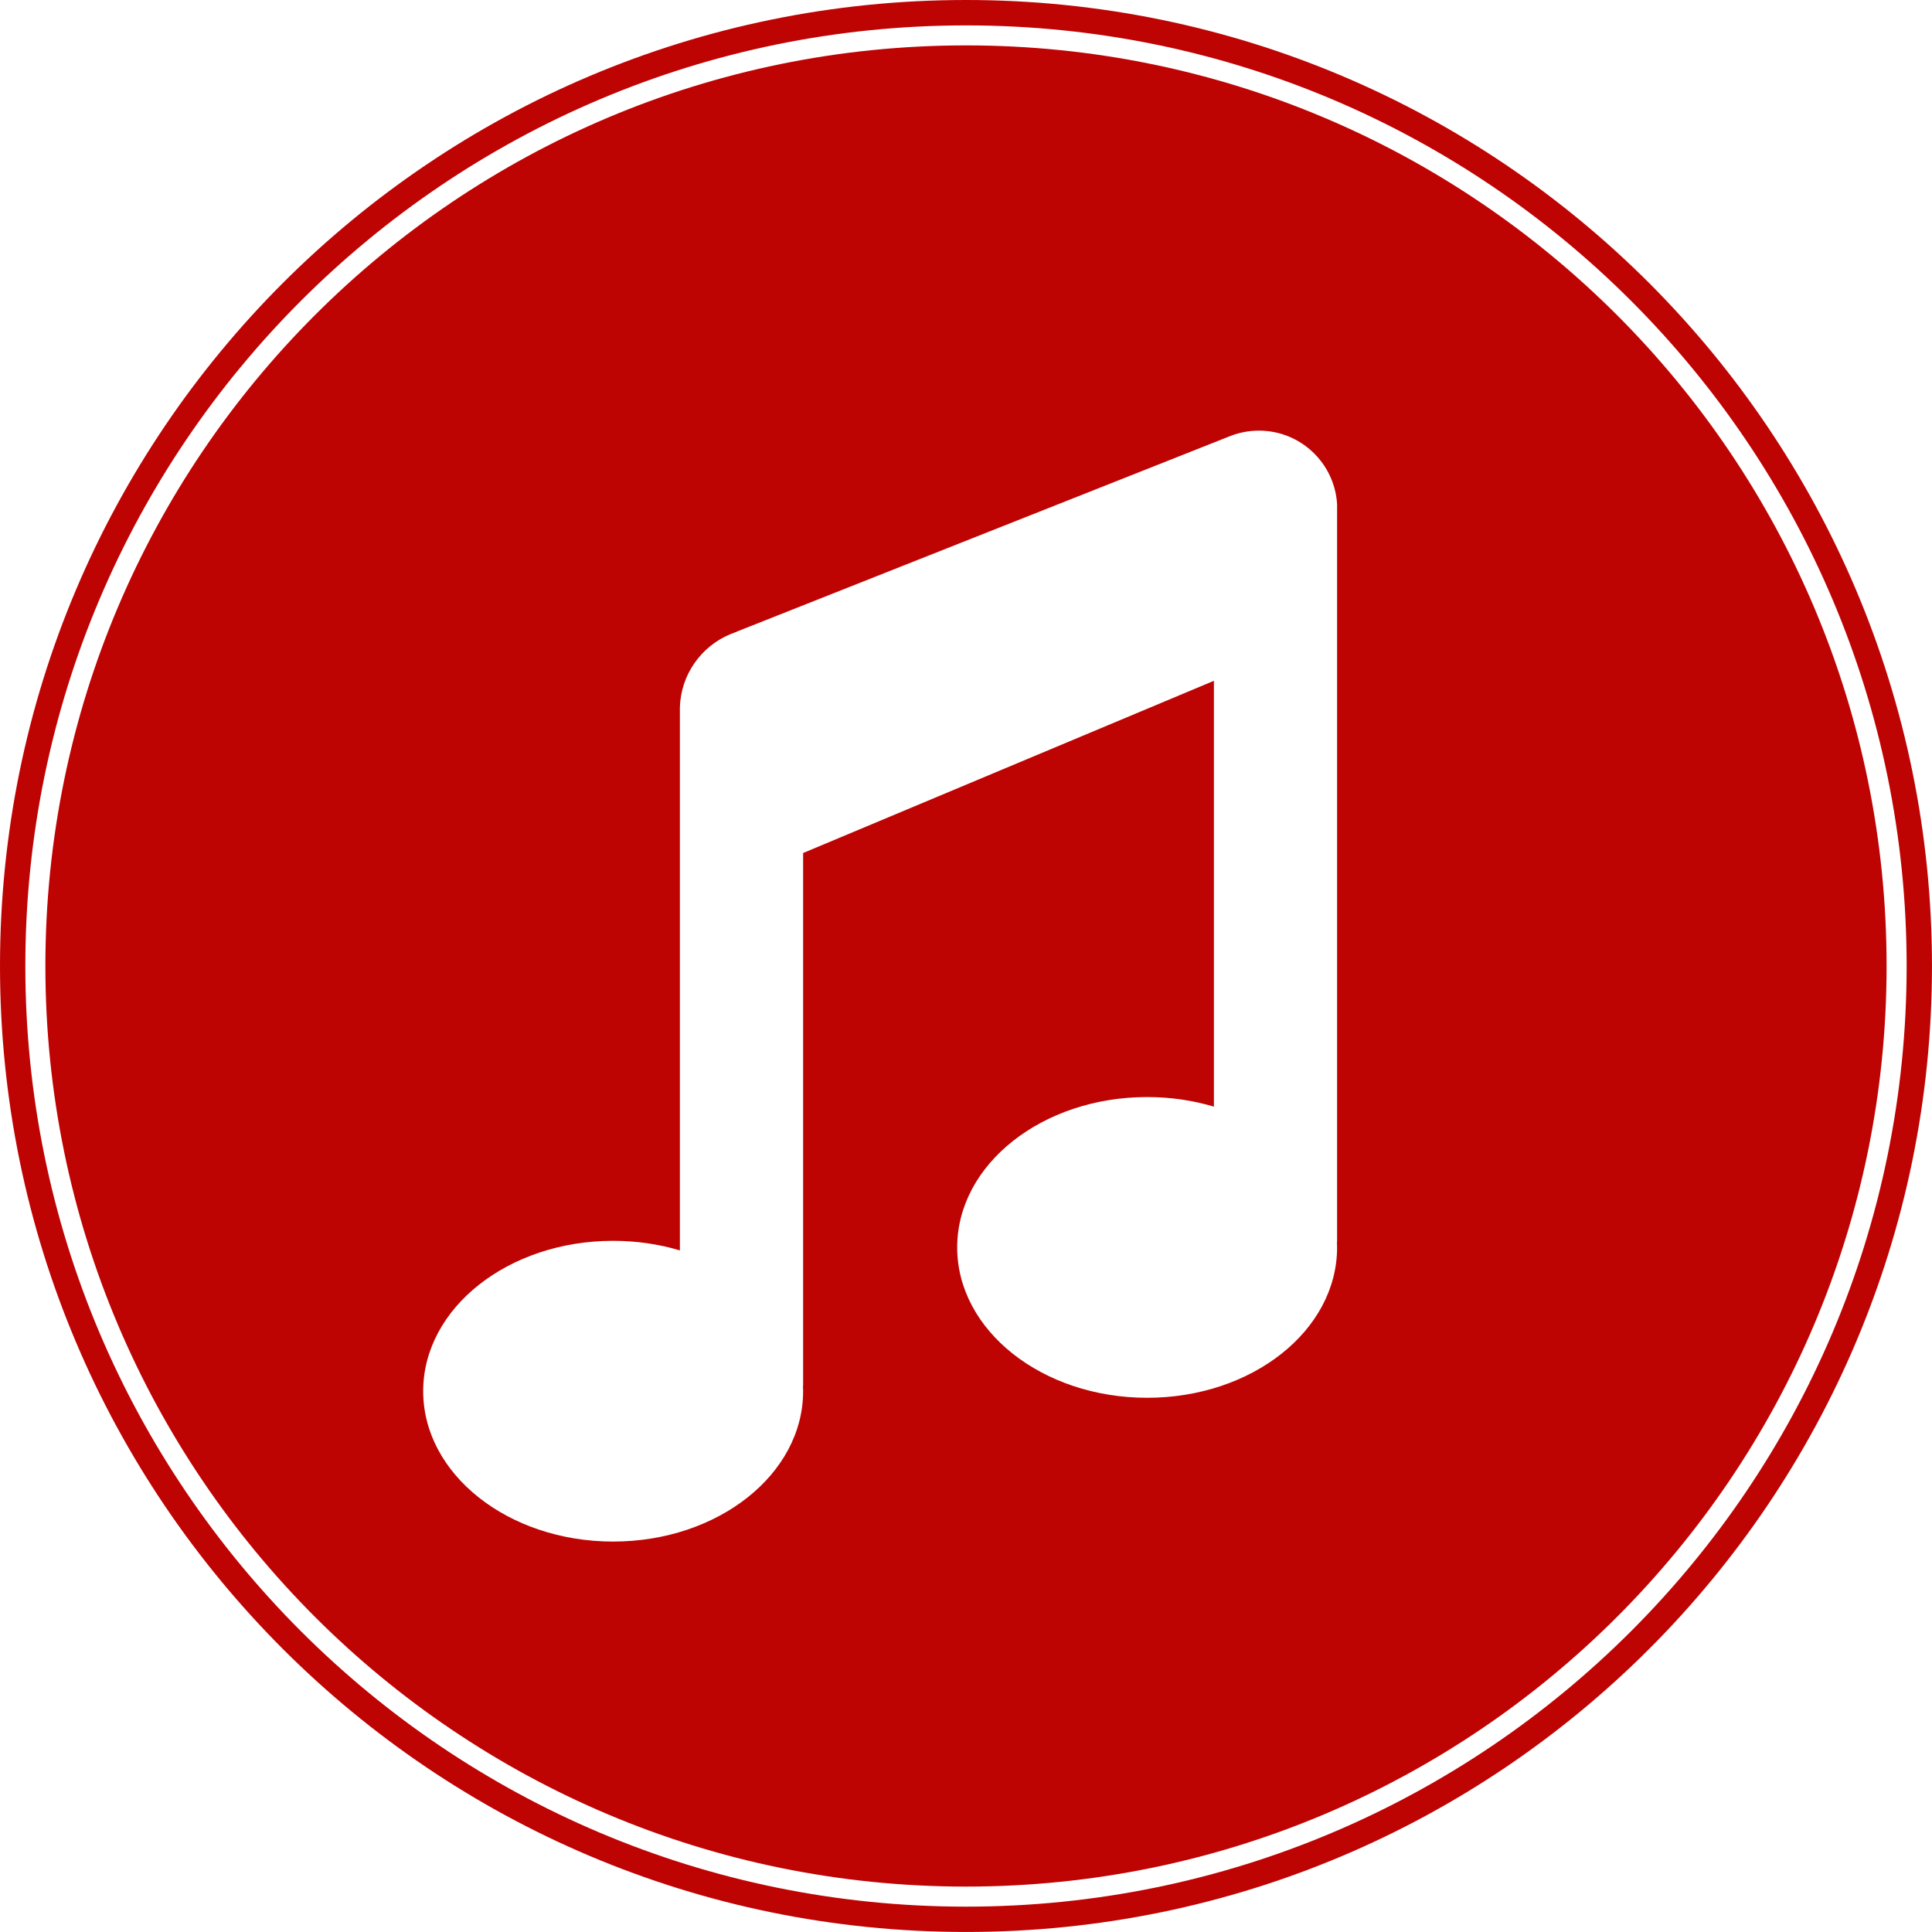
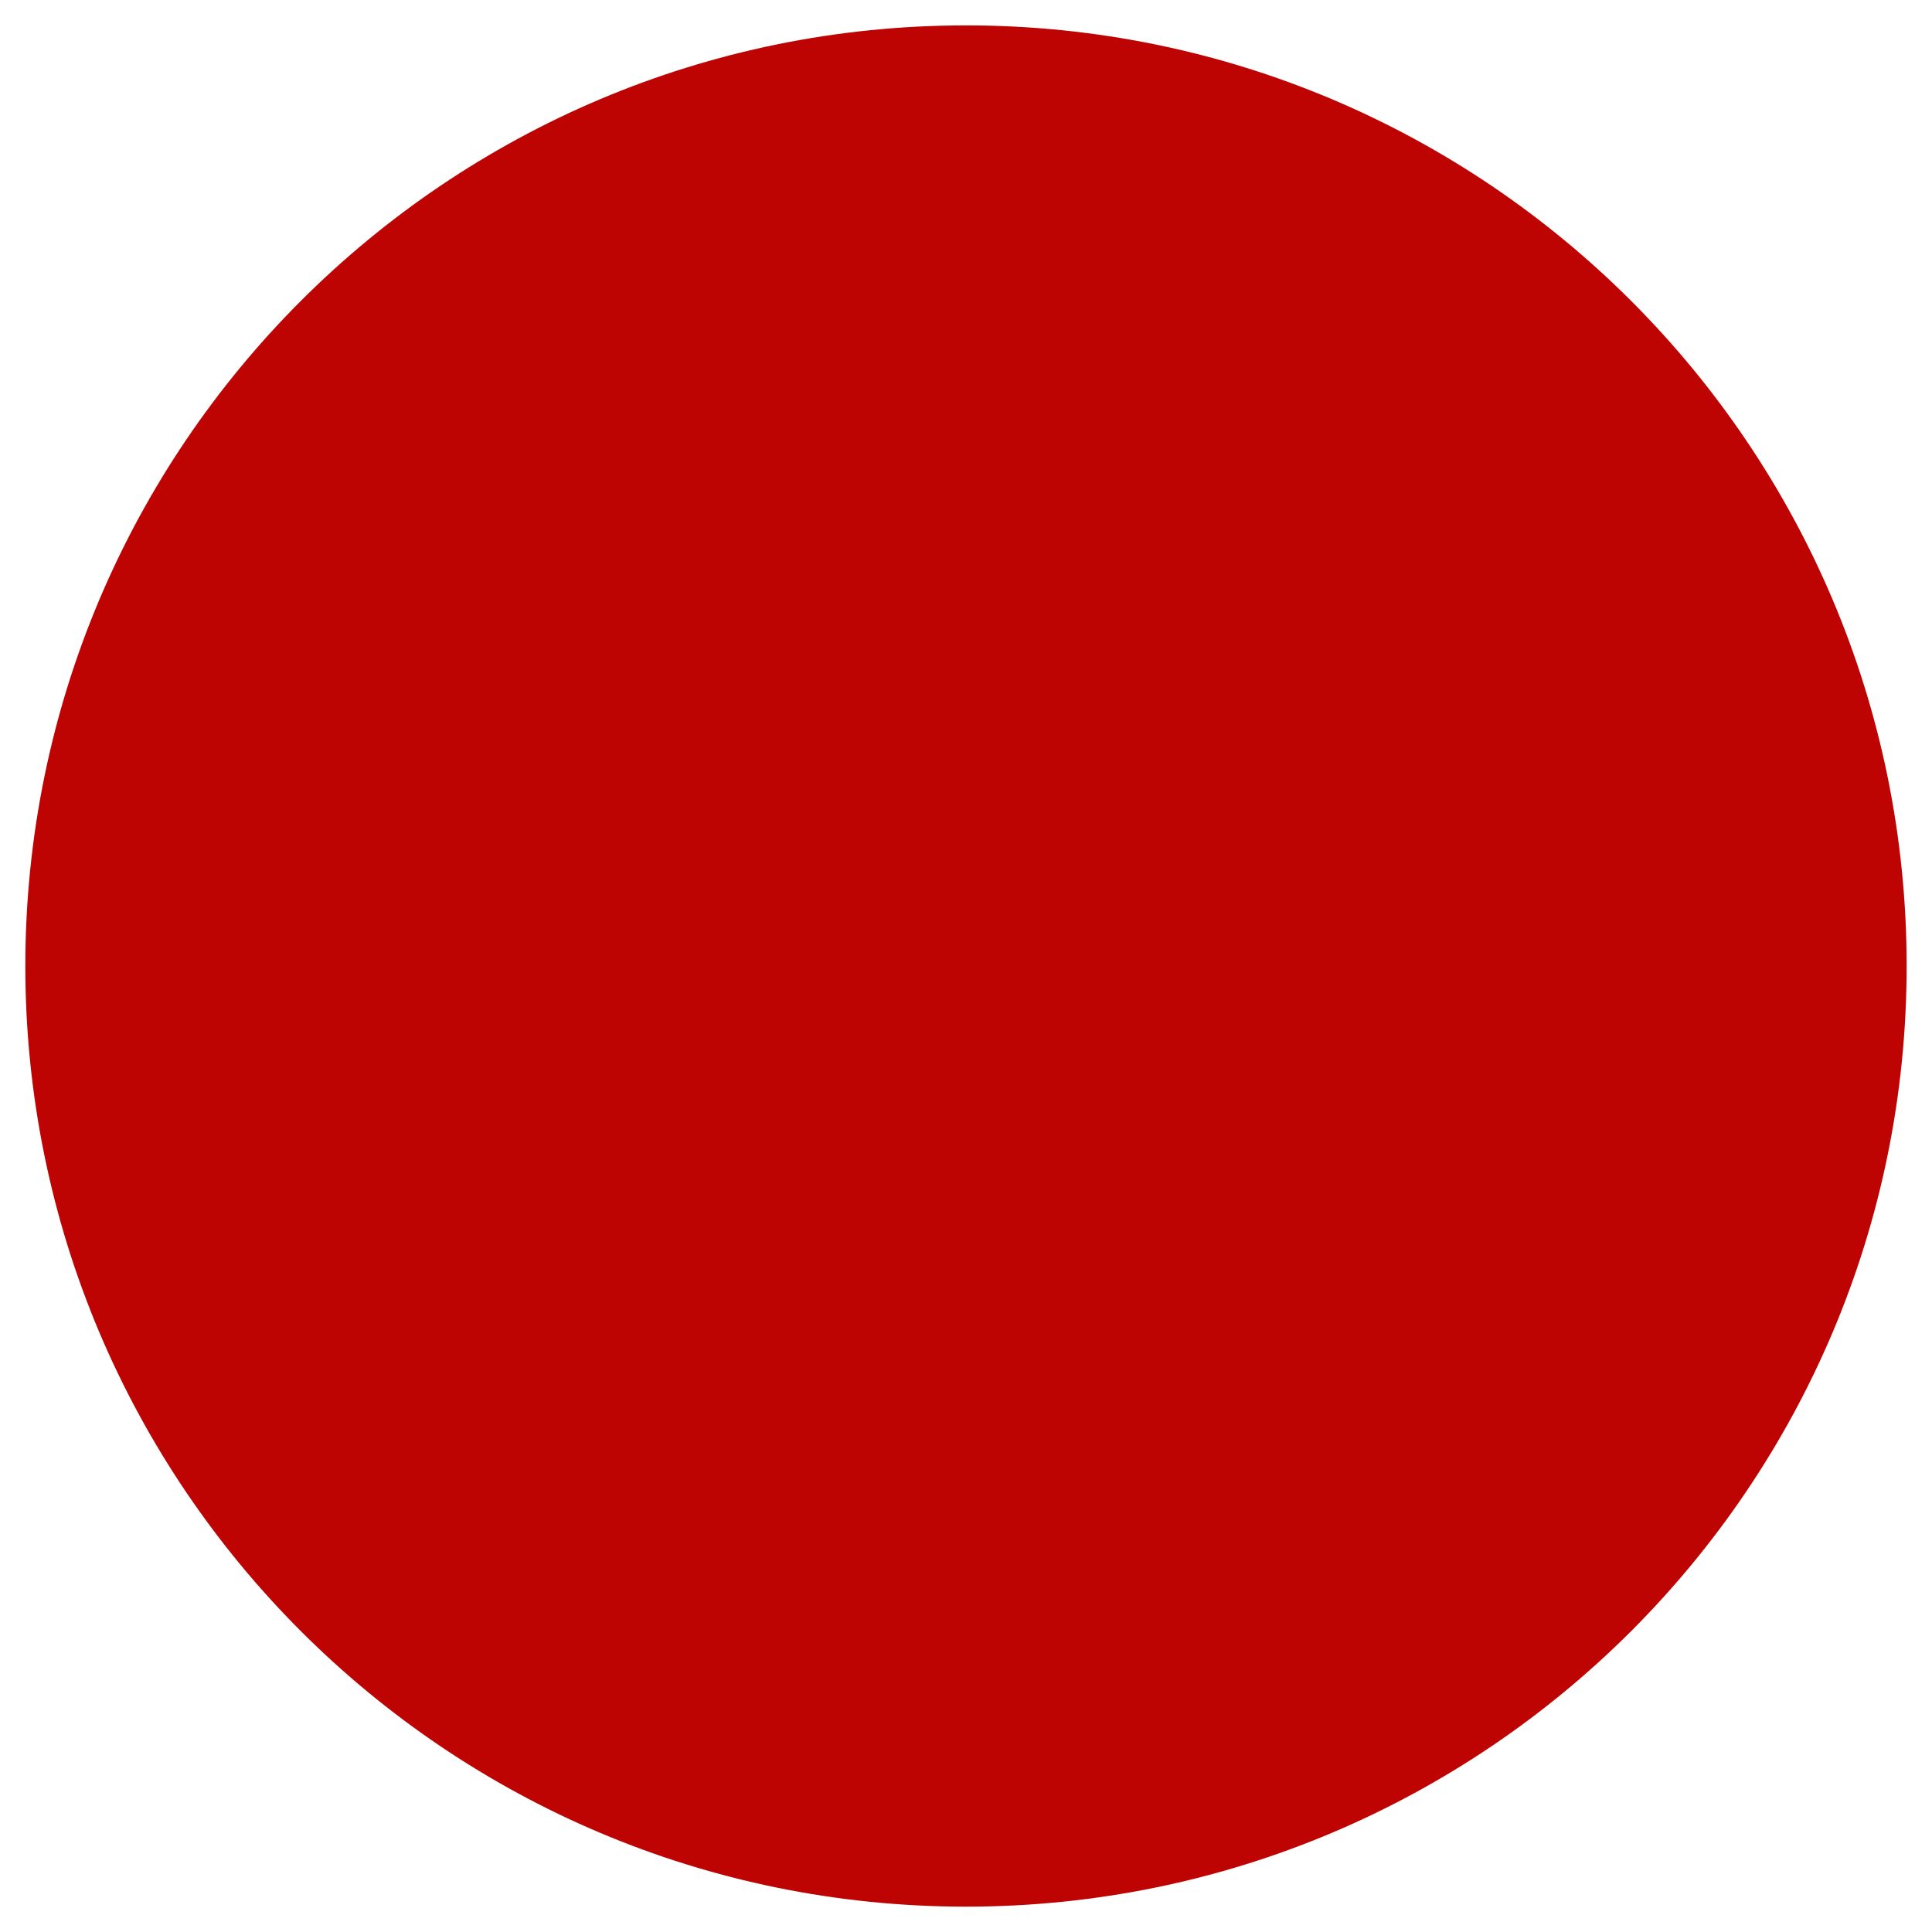
<svg xmlns="http://www.w3.org/2000/svg" fill="#000000" height="3546.1pt" version="1.1" viewBox="0 0 3546.14 3546.14" width="3546.1pt">
  <g fill="#be0303" id="change1_1">
-     <path d="m1773.1 3499.6c-953.56 0-1726.6-773-1726.6-1726.5 0.047-953.56 773.04-1726.5 1726.6-1726.5 953.5-0.045 1726.5 772.94 1726.5 1726.5 0 953.5-773 1726.5-1726.5 1726.5zm0-3499.6c-979.27 0-1773.1 793.81-1773.1 1773.1 0 979.2 793.83 1773 1773.1 1773 979.2 0 1773-793.8 1773-1773 0-979.28-793.8-1773.1-1773-1773.1" fill="inherit" />
-     <path d="m2454.2 1154.7v1124.7h-0.3c0.2 3.4 0.3 6.8 0.3 10.2 0 152.5-156.1 276-348.6 276-192.6 0-348.7-123.5-348.7-276 0-152.4 156.1-276 348.7-276 43.1 0 84.3 6.2 122.5 17.6v-781.6l-754 316.1v977.6h-0.3c0.1 3.4 0.3 6.8 0.3 10.2 0 152.4-156.1 276-348.7 276-192.54 0-348.65-123.6-348.65-276s156.11-276 348.65-276c43.2 0 84.4 6.2 122.5 17.6v-634.6 0.1-343s0.1-7.6 0-11.4v-7.4c1.6-60.5 39-112.1 91.7-134.4l7.1-2.8c1.8-0.7 3.6-1.3 5.4-1.9v-0.3l10.6-4.2 895-354.71v0.03c16.4-6.51 34.3-10.11 53-10.11 76.5 0 139.1 59.79 143.5 135.2zm-681.1-1071.4c-933.25 0-1689.8 756.52-1689.8 1689.8 0.028 933.2 756.55 1689.7 1689.8 1689.7 933.2 0 1689.7-756.5 1689.7-1689.7 0-933.25-756.5-1689.8-1689.7-1689.8" fill="inherit" />
+     <path d="m1773.1 3499.6c-953.56 0-1726.6-773-1726.6-1726.5 0.047-953.56 773.04-1726.5 1726.6-1726.5 953.5-0.045 1726.5 772.94 1726.5 1726.5 0 953.5-773 1726.5-1726.5 1726.5zm0-3499.6" fill="inherit" />
  </g>
</svg>